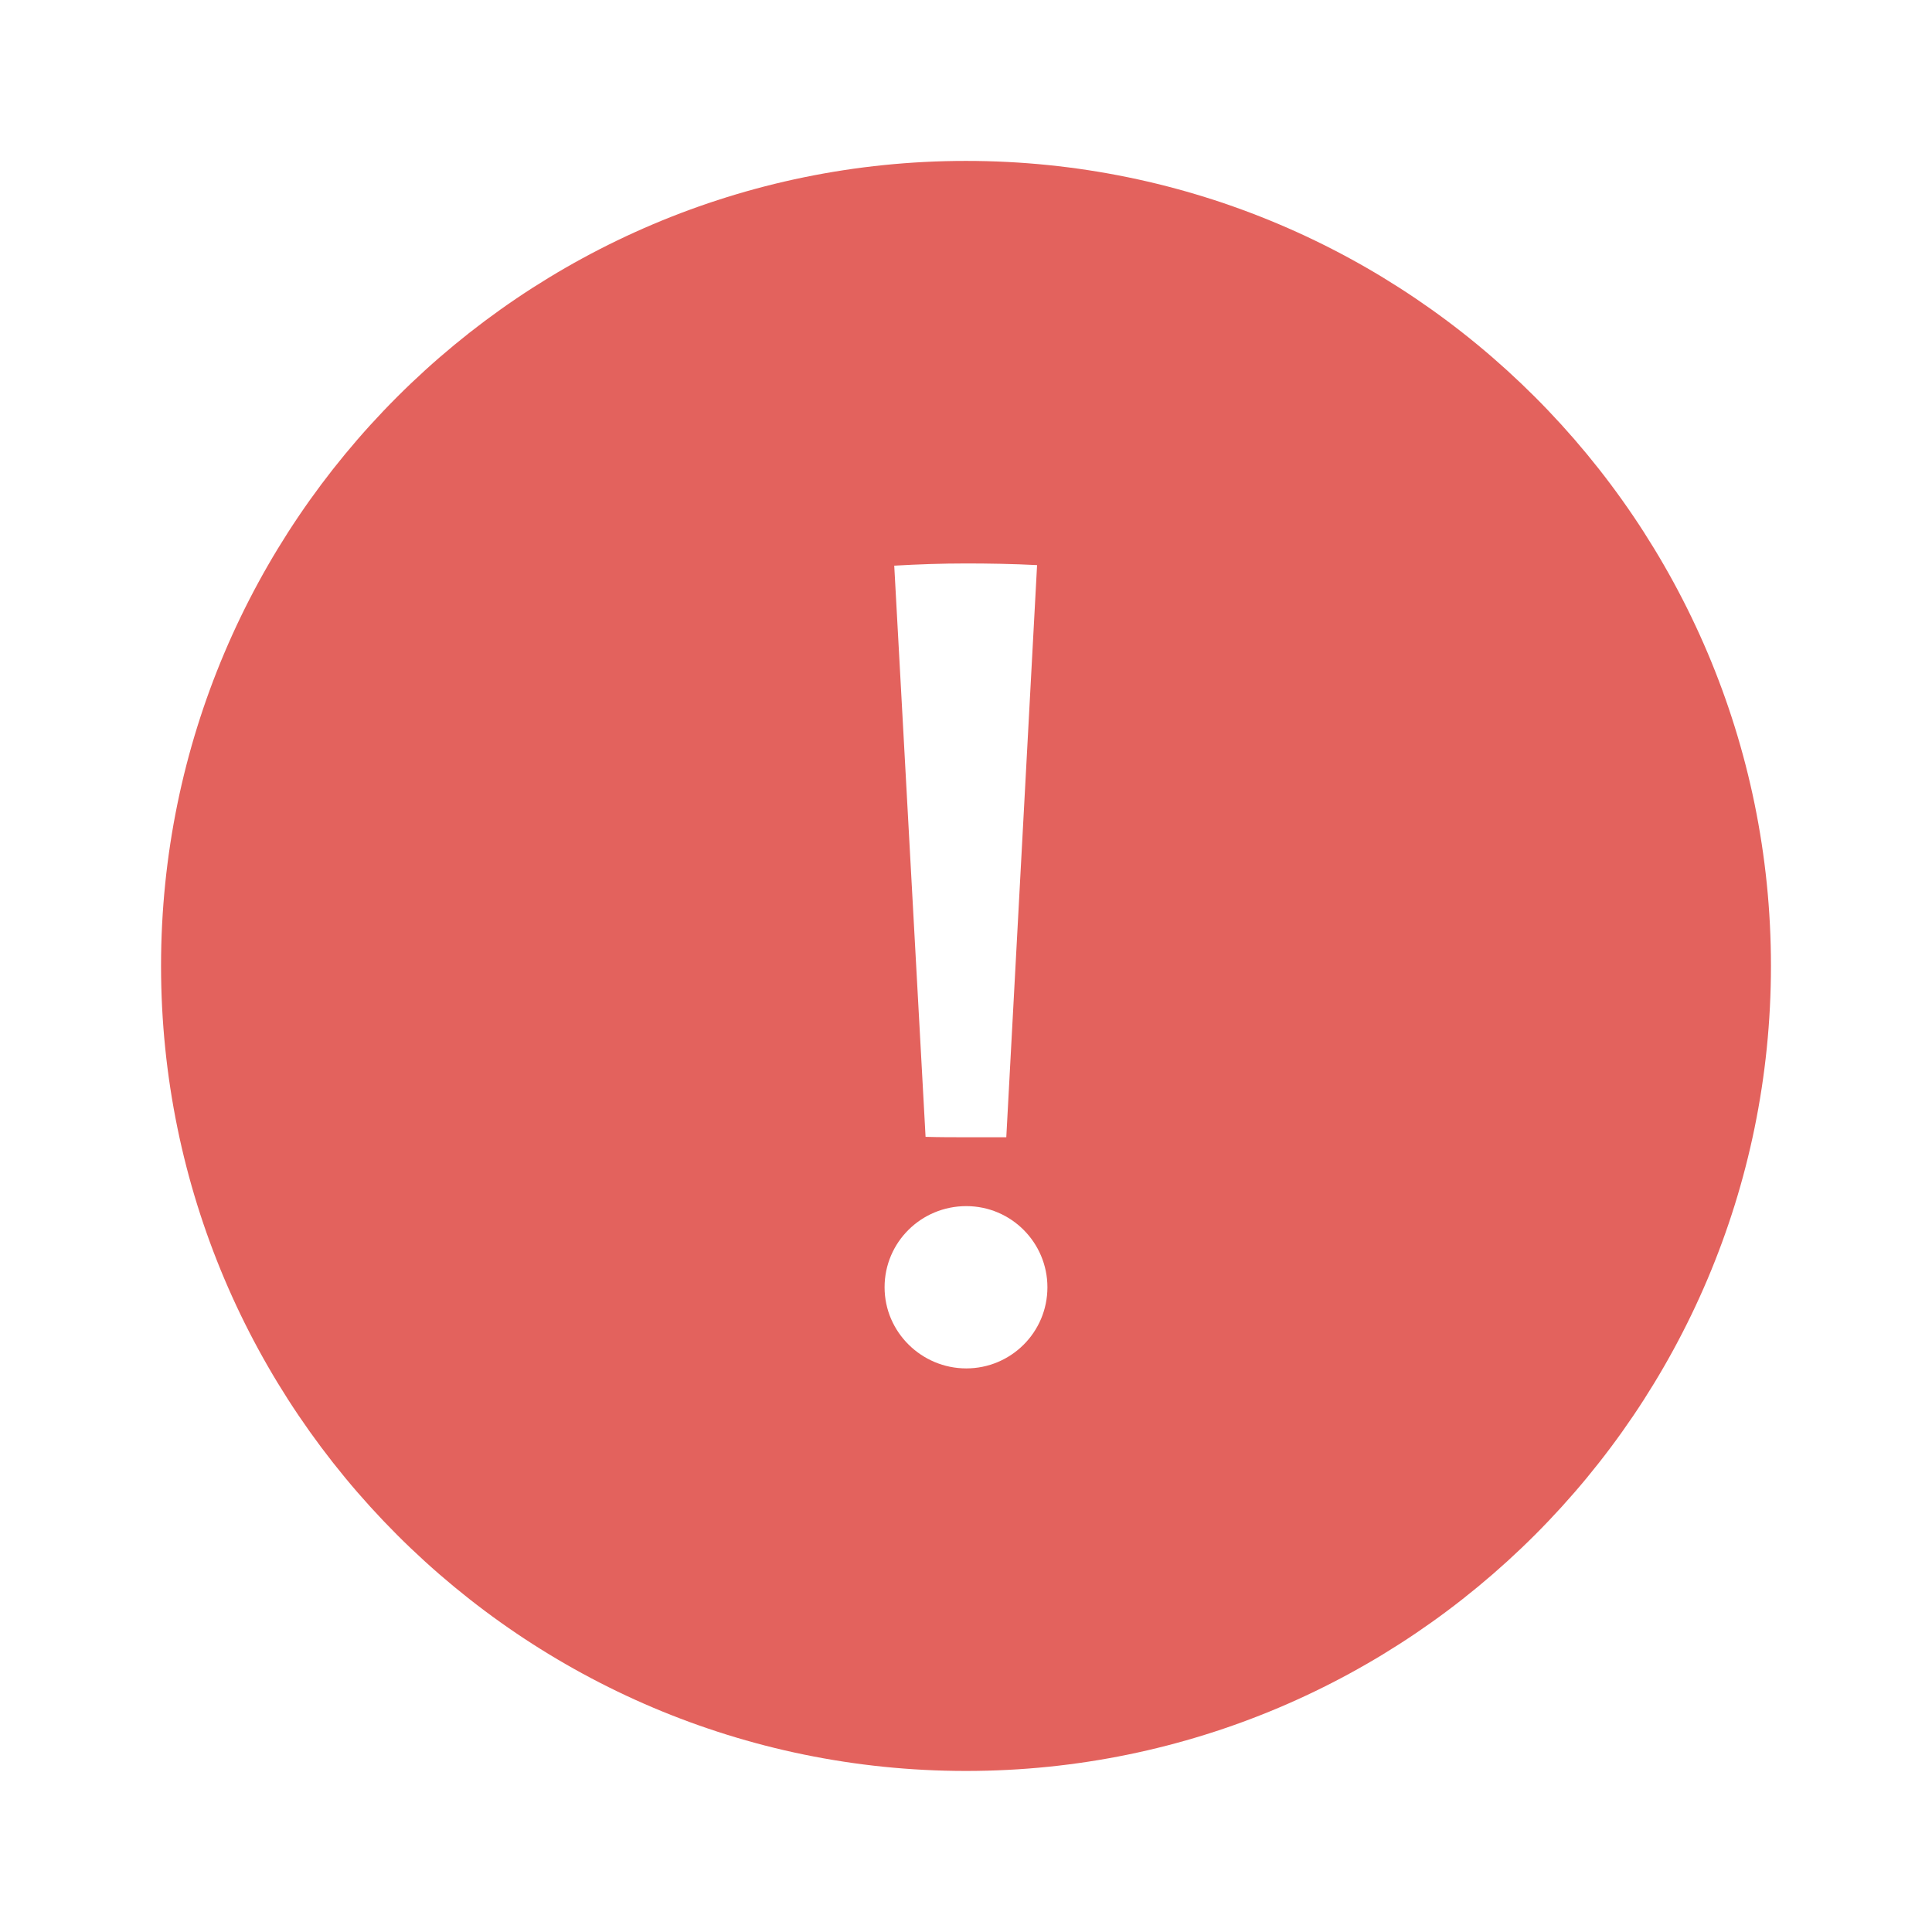
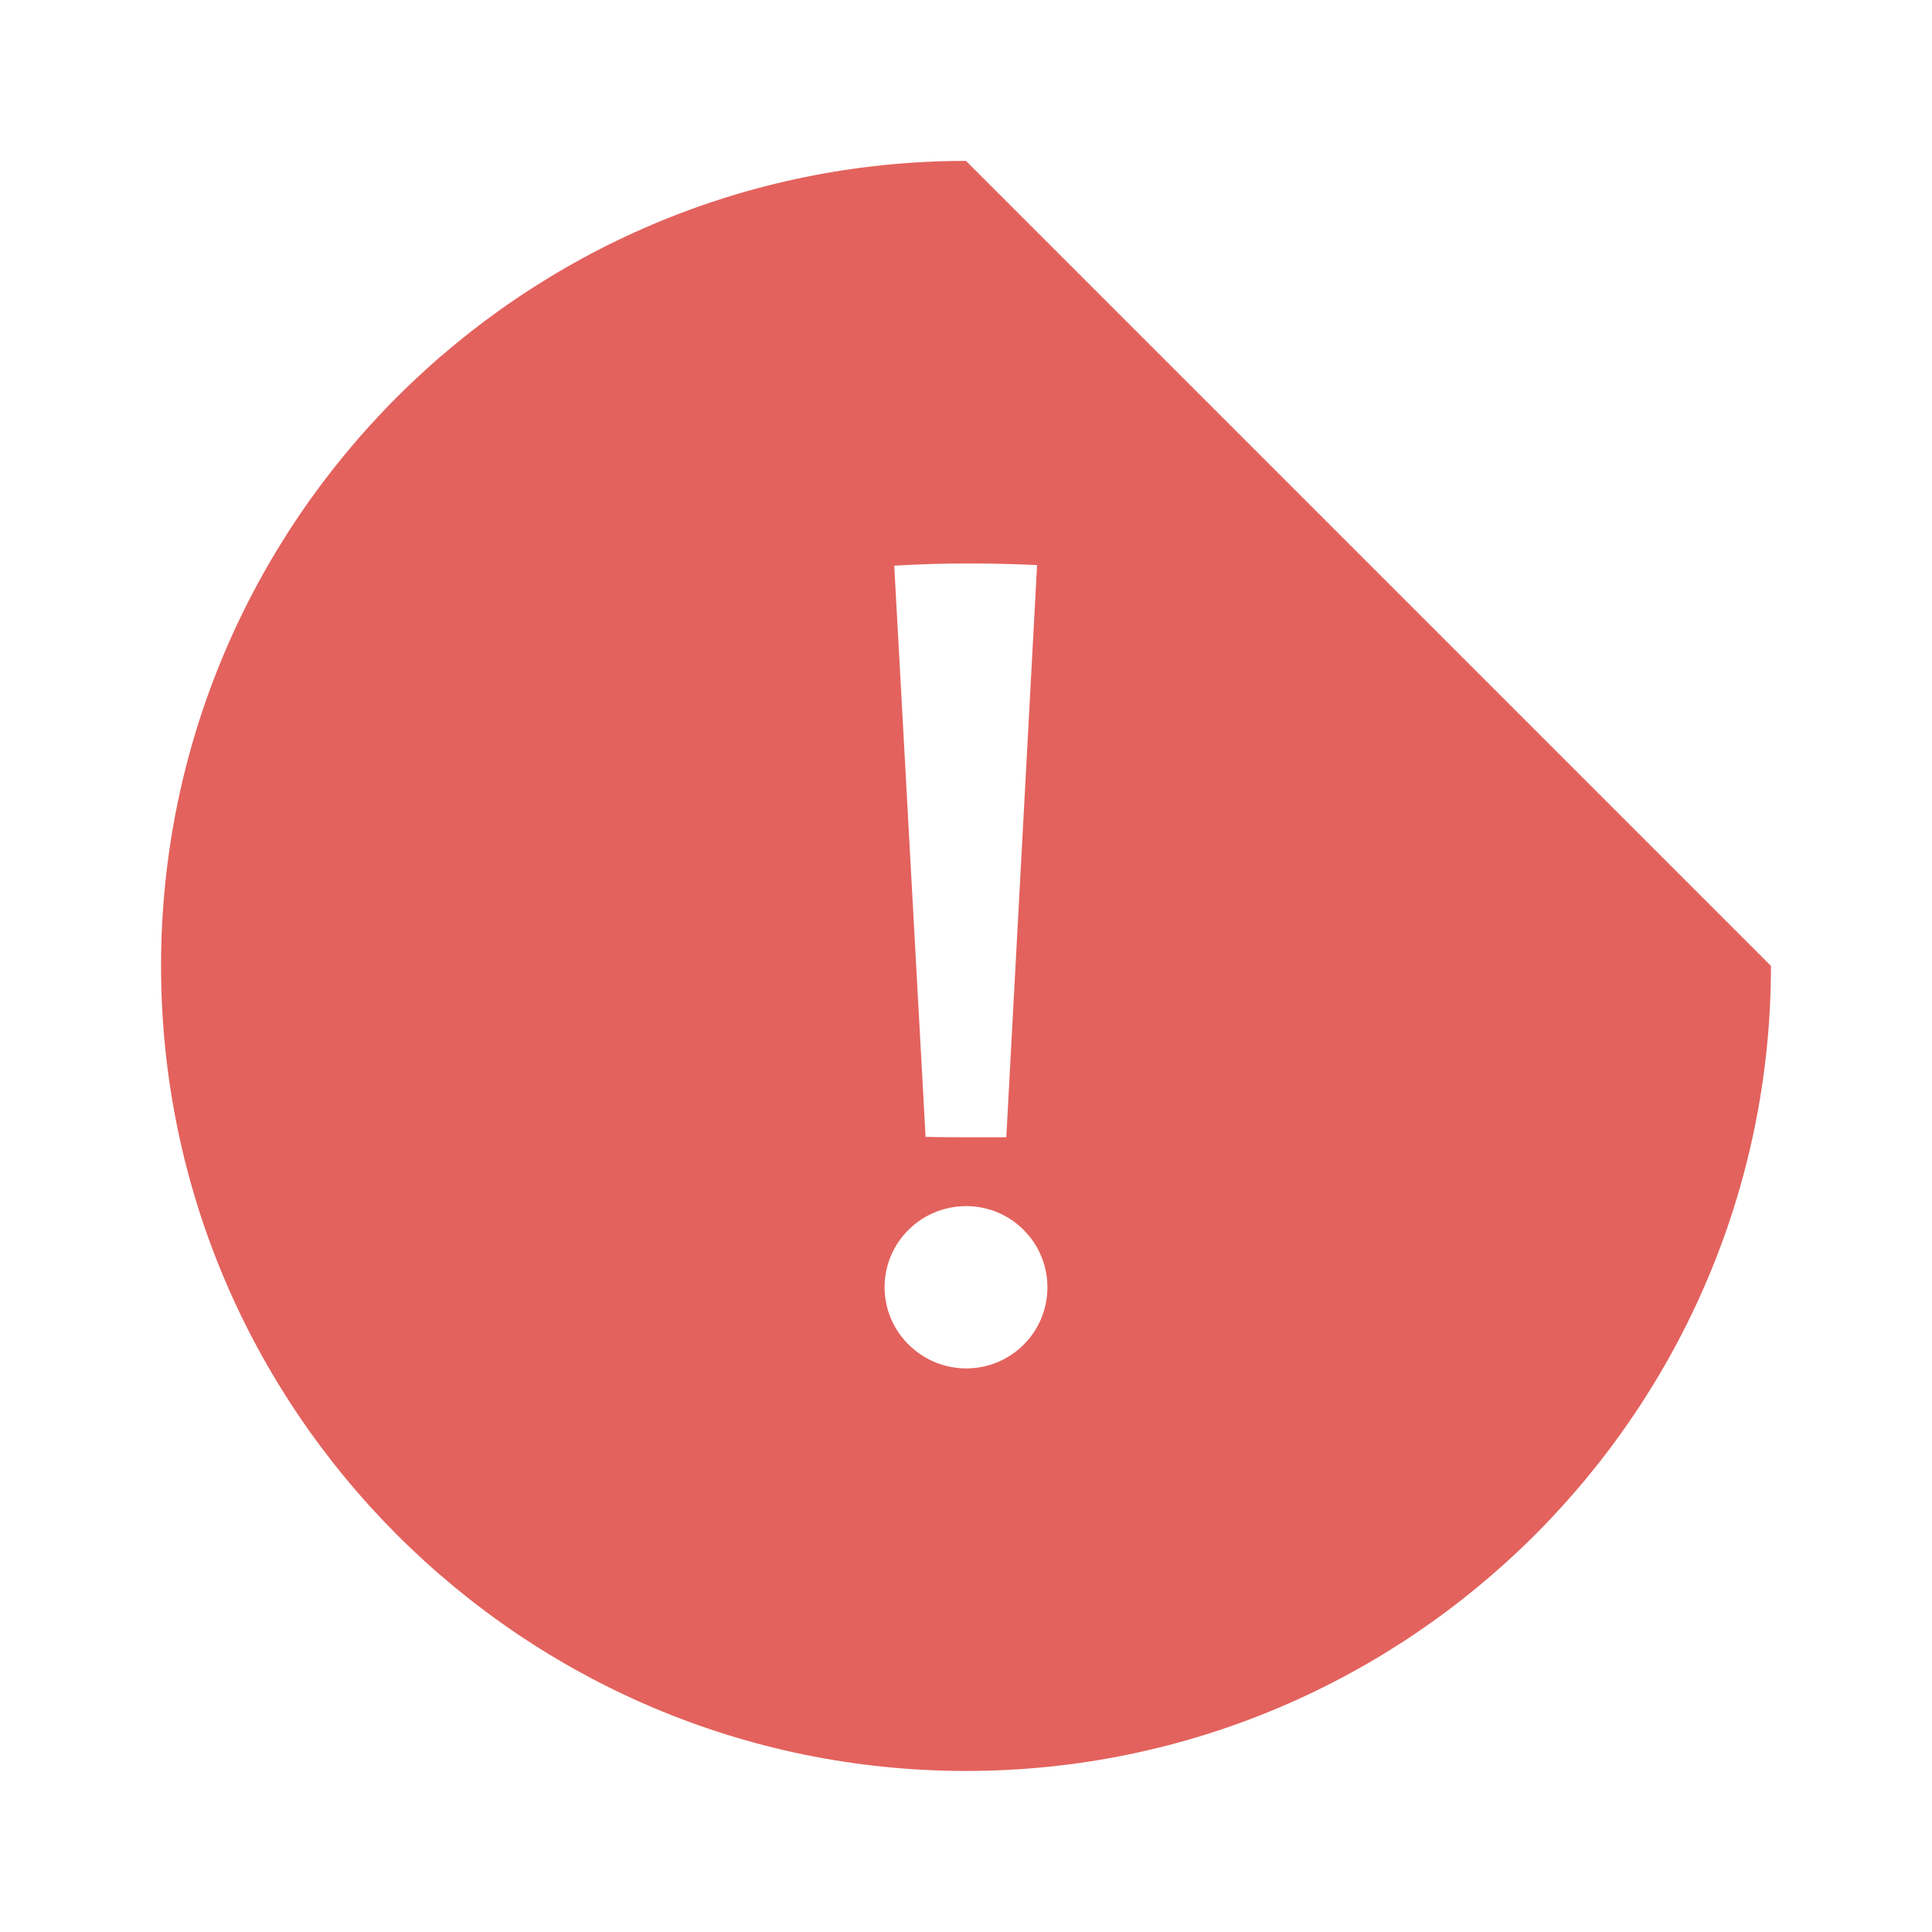
<svg xmlns="http://www.w3.org/2000/svg" width="14" height="14" viewBox="0 0 14 14" fill="none">
-   <path fill-rule="evenodd" clip-rule="evenodd" d="M12.833 6.999C12.833 10.217 10.216 12.833 7 12.833C3.784 12.833 1.167 10.216 1.167 6.999C1.167 3.783 3.784 1.166 7 1.166C10.216 1.166 12.833 3.782 12.833 6.999ZM7.292 8.241L7.515 4.096V4.095C7.34 4.086 7.159 4.083 7.001 4.083C6.829 4.083 6.655 4.089 6.48 4.099L6.707 8.238C6.807 8.241 6.913 8.241 7.017 8.241H7.292ZM7.002 9.916C7.325 9.916 7.59 9.655 7.59 9.328C7.59 9.005 7.328 8.74 7.002 8.74C6.675 8.74 6.41 9.002 6.41 9.328C6.41 9.654 6.679 9.916 7.002 9.916Z" fill="#E3625D" />
+   <path fill-rule="evenodd" clip-rule="evenodd" d="M12.833 6.999C12.833 10.217 10.216 12.833 7 12.833C3.784 12.833 1.167 10.216 1.167 6.999C1.167 3.783 3.784 1.166 7 1.166ZM7.292 8.241L7.515 4.096V4.095C7.34 4.086 7.159 4.083 7.001 4.083C6.829 4.083 6.655 4.089 6.48 4.099L6.707 8.238C6.807 8.241 6.913 8.241 7.017 8.241H7.292ZM7.002 9.916C7.325 9.916 7.59 9.655 7.59 9.328C7.59 9.005 7.328 8.74 7.002 8.74C6.675 8.74 6.41 9.002 6.41 9.328C6.41 9.654 6.679 9.916 7.002 9.916Z" fill="#E3625D" />
</svg>